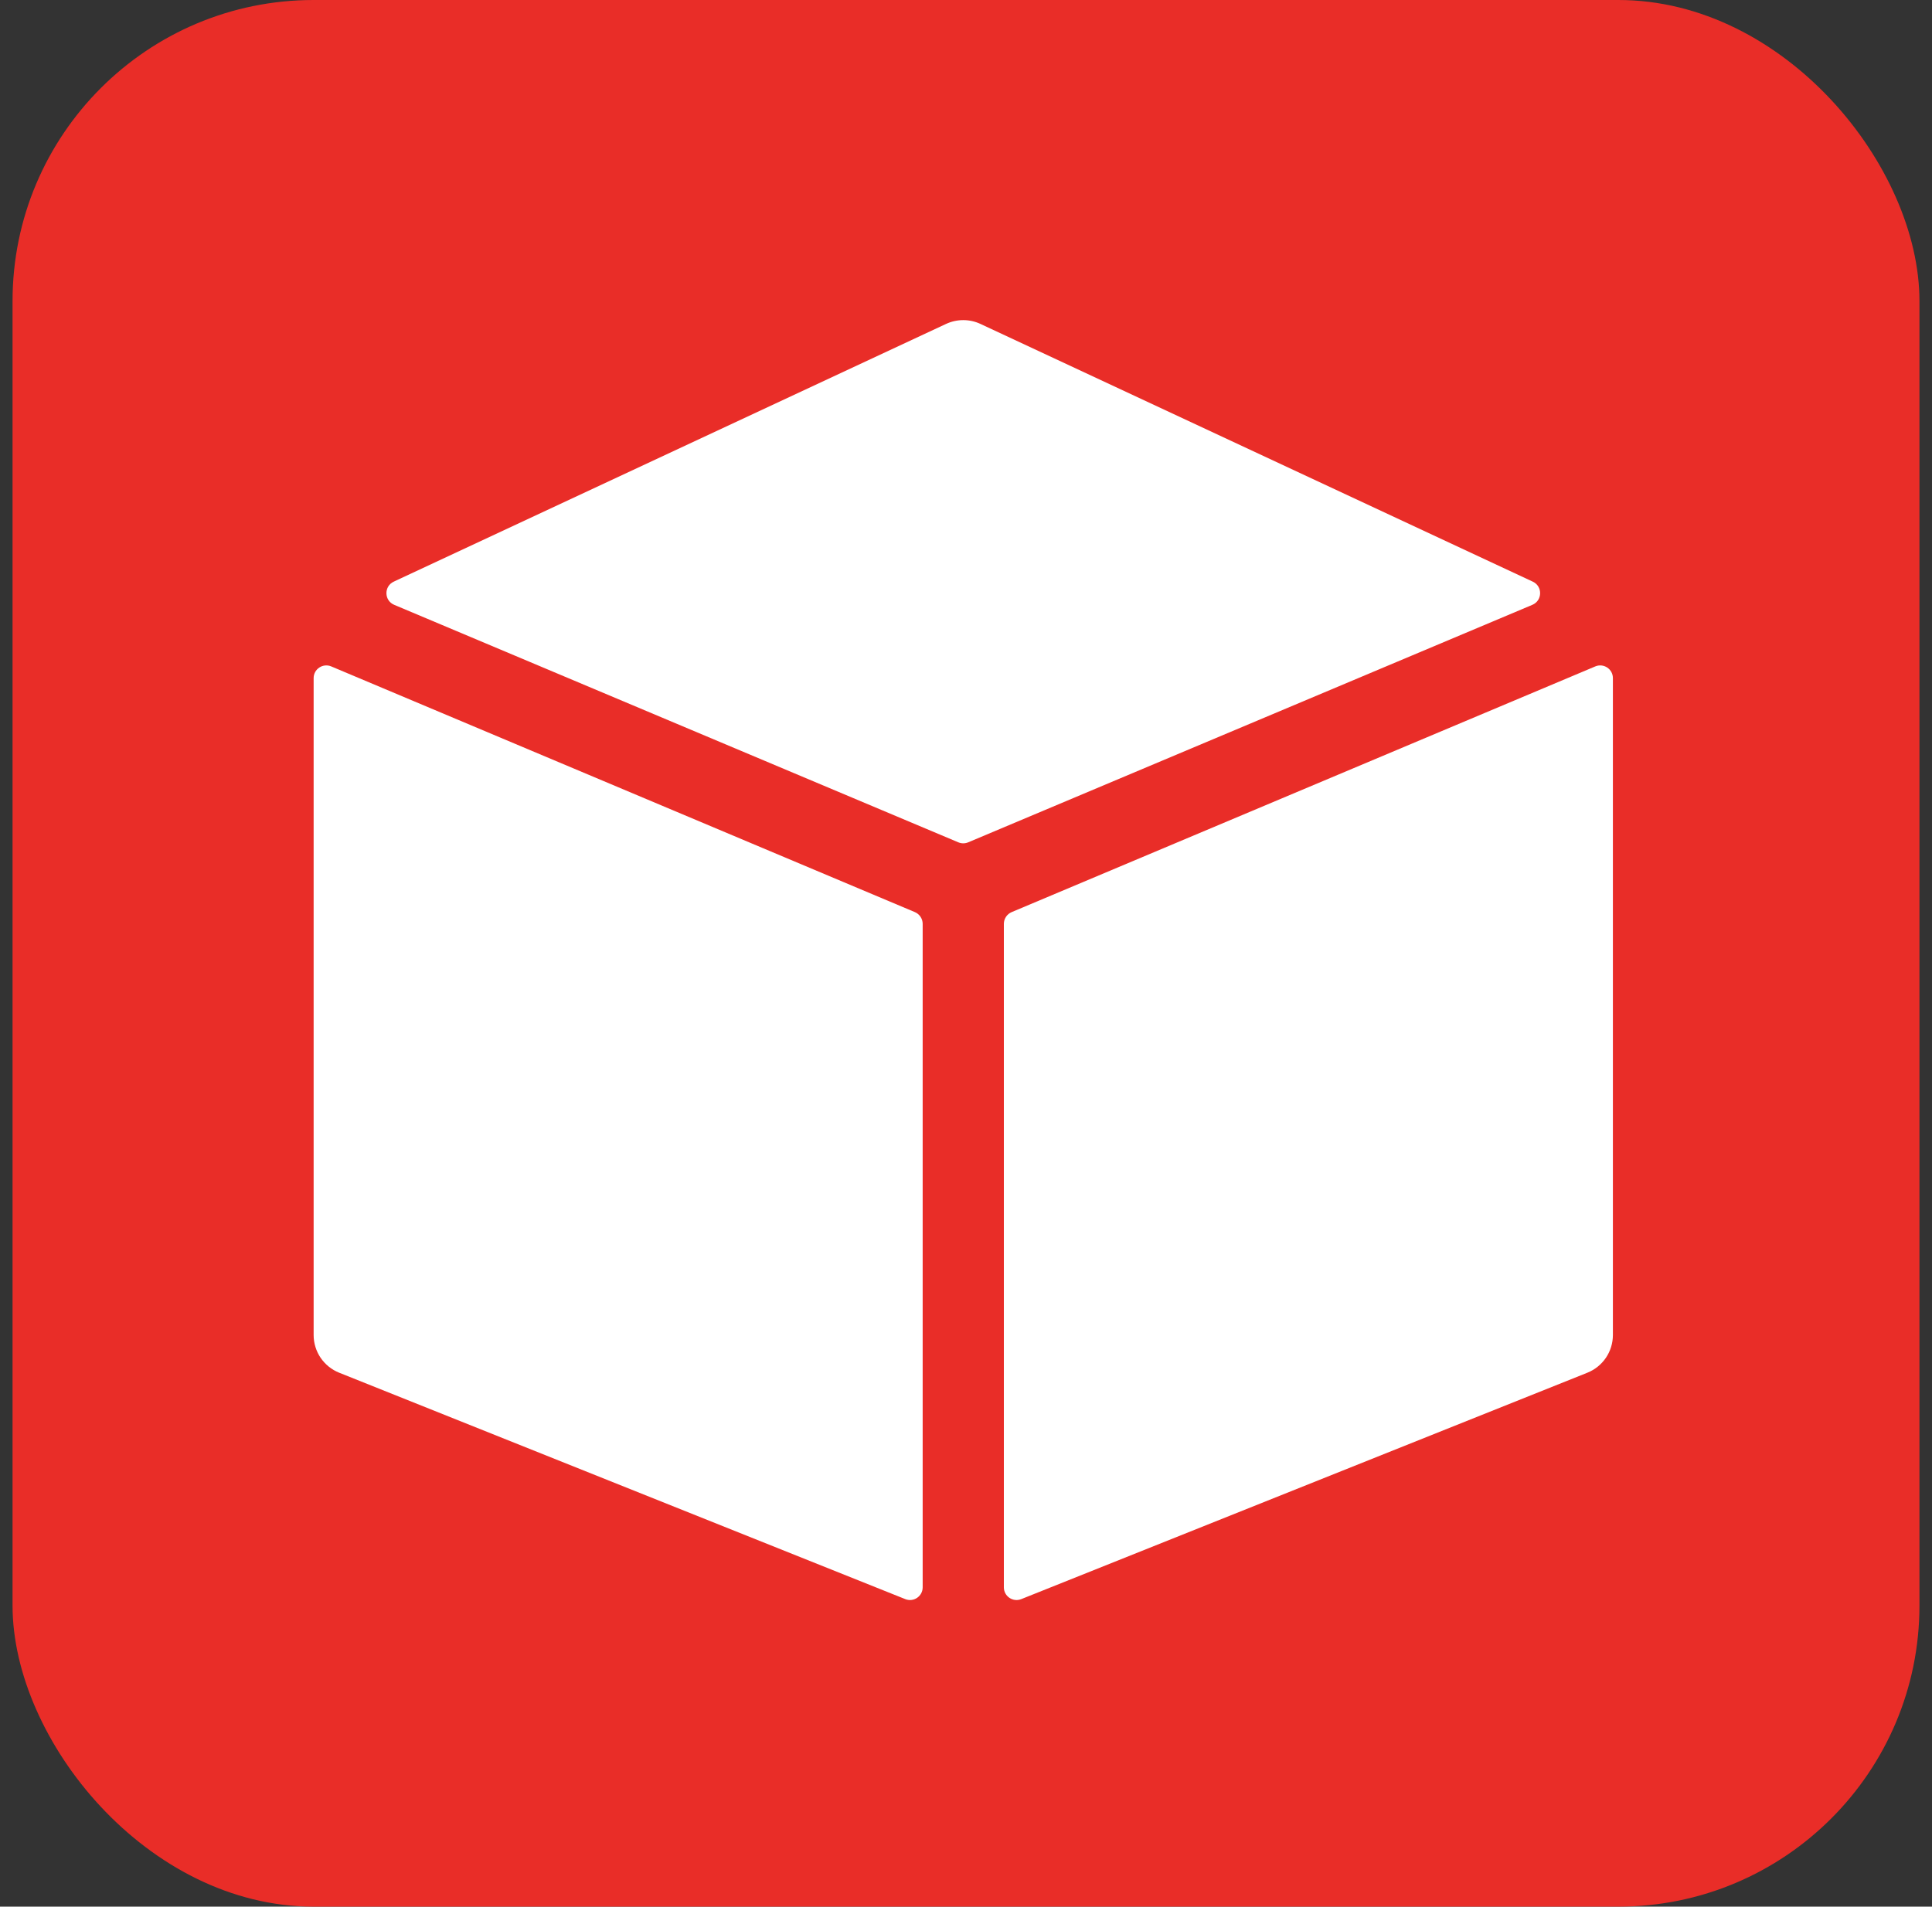
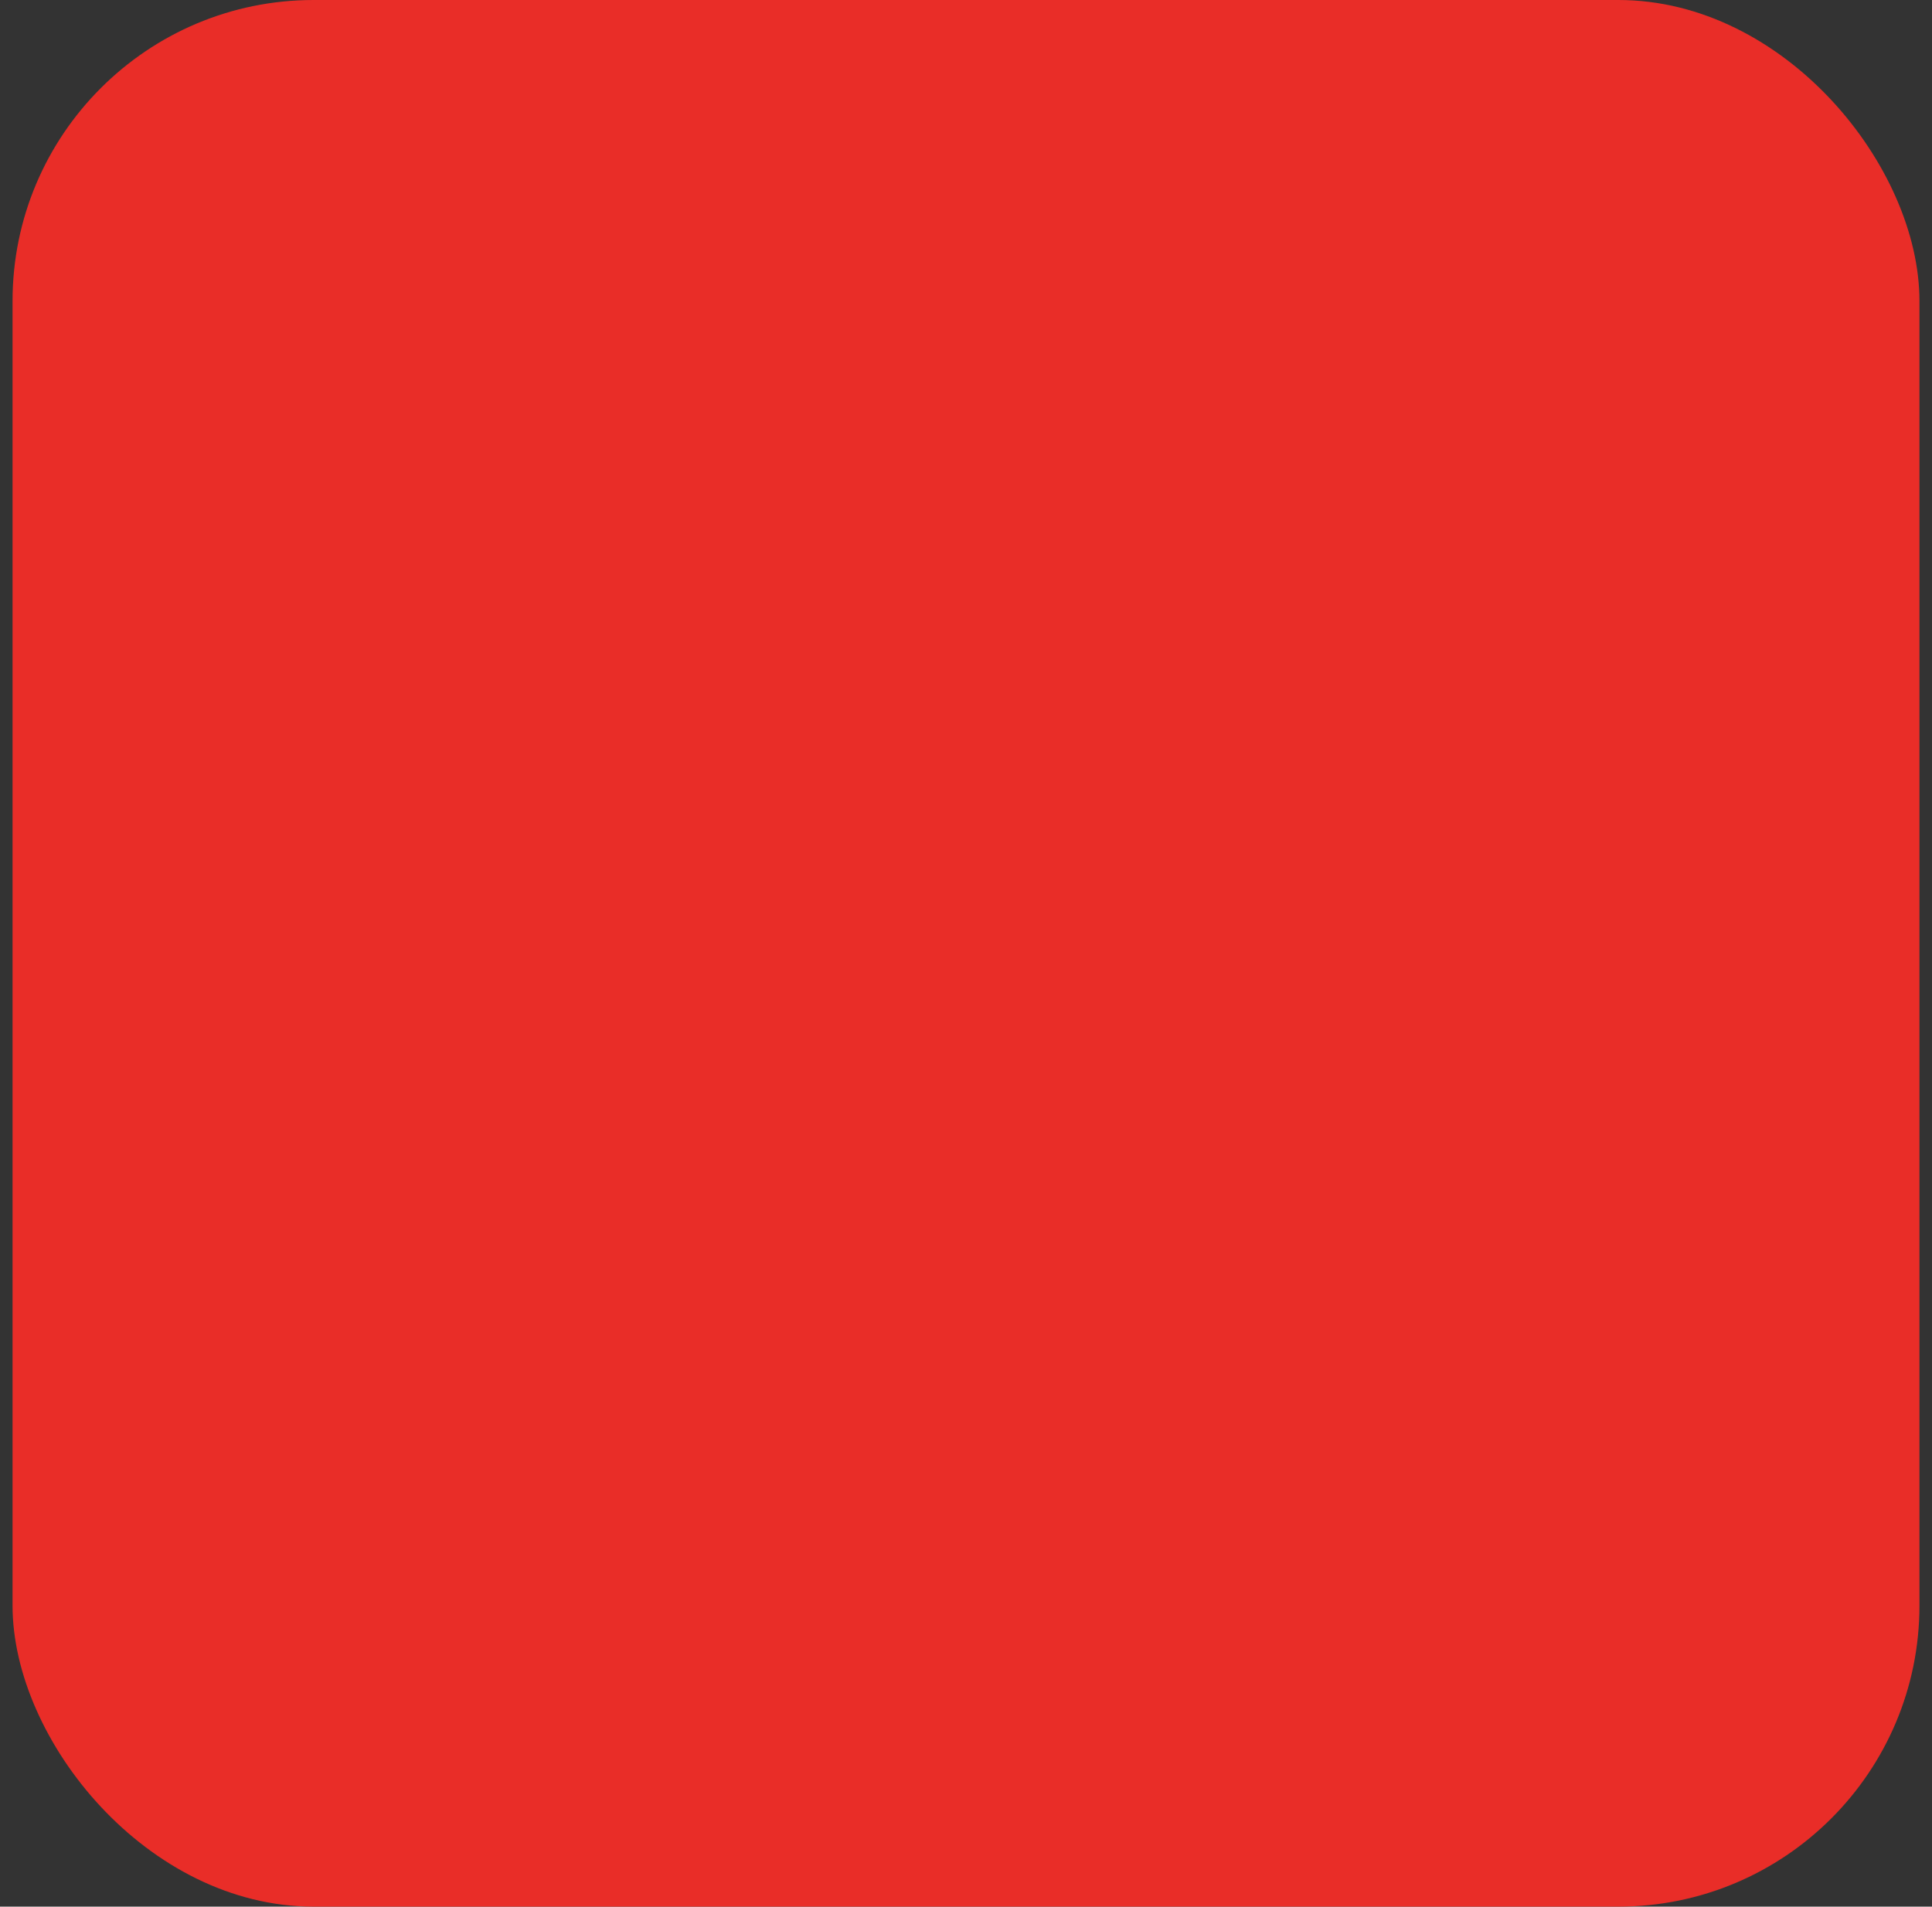
<svg xmlns="http://www.w3.org/2000/svg" width="77" height="76" viewBox="0 0 77 76" fill="none">
  <rect x="0" y="0" width="77" height="76" fill="#333333" stroke="none" />
  <rect x="0.5" width="76" height="76" rx="12" fill="#E92D28" />
  <g clip-path="url(#clip0_48_127)">
-     <path d="M36.464 36.358L13.202 26.564C12.869 26.424 12.5 26.669 12.5 27.03V53.215C12.5 53.538 12.597 53.854 12.778 54.122C12.96 54.389 13.217 54.597 13.517 54.717L36.08 63.742C36.412 63.875 36.773 63.63 36.773 63.272V36.825C36.773 36.725 36.744 36.628 36.688 36.545C36.633 36.462 36.555 36.397 36.464 36.358ZM38.587 33.576L61.072 24.109C61.476 23.939 61.487 23.37 61.089 23.185L39.075 12.911C38.861 12.812 38.628 12.76 38.391 12.76C38.155 12.76 37.921 12.812 37.707 12.911L15.693 23.185C15.296 23.37 15.306 23.939 15.711 24.109L38.195 33.576C38.32 33.629 38.462 33.629 38.587 33.576ZM40.009 36.825V63.272C40.009 63.63 40.371 63.875 40.703 63.742L63.265 54.717C63.565 54.597 63.823 54.389 64.004 54.122C64.185 53.854 64.282 53.538 64.282 53.215V27.03C64.282 26.669 63.914 26.424 63.58 26.564L40.319 36.358C40.227 36.397 40.149 36.462 40.094 36.545C40.039 36.628 40.009 36.725 40.009 36.825Z" fill="white" />
-   </g>
+     </g>
  <defs>
    <clipPath id="clip0_48_127">
-       <rect width="52" height="52" fill="white" transform="translate(12.5 12)" />
-     </clipPath>
+       </clipPath>
  </defs>
</svg>